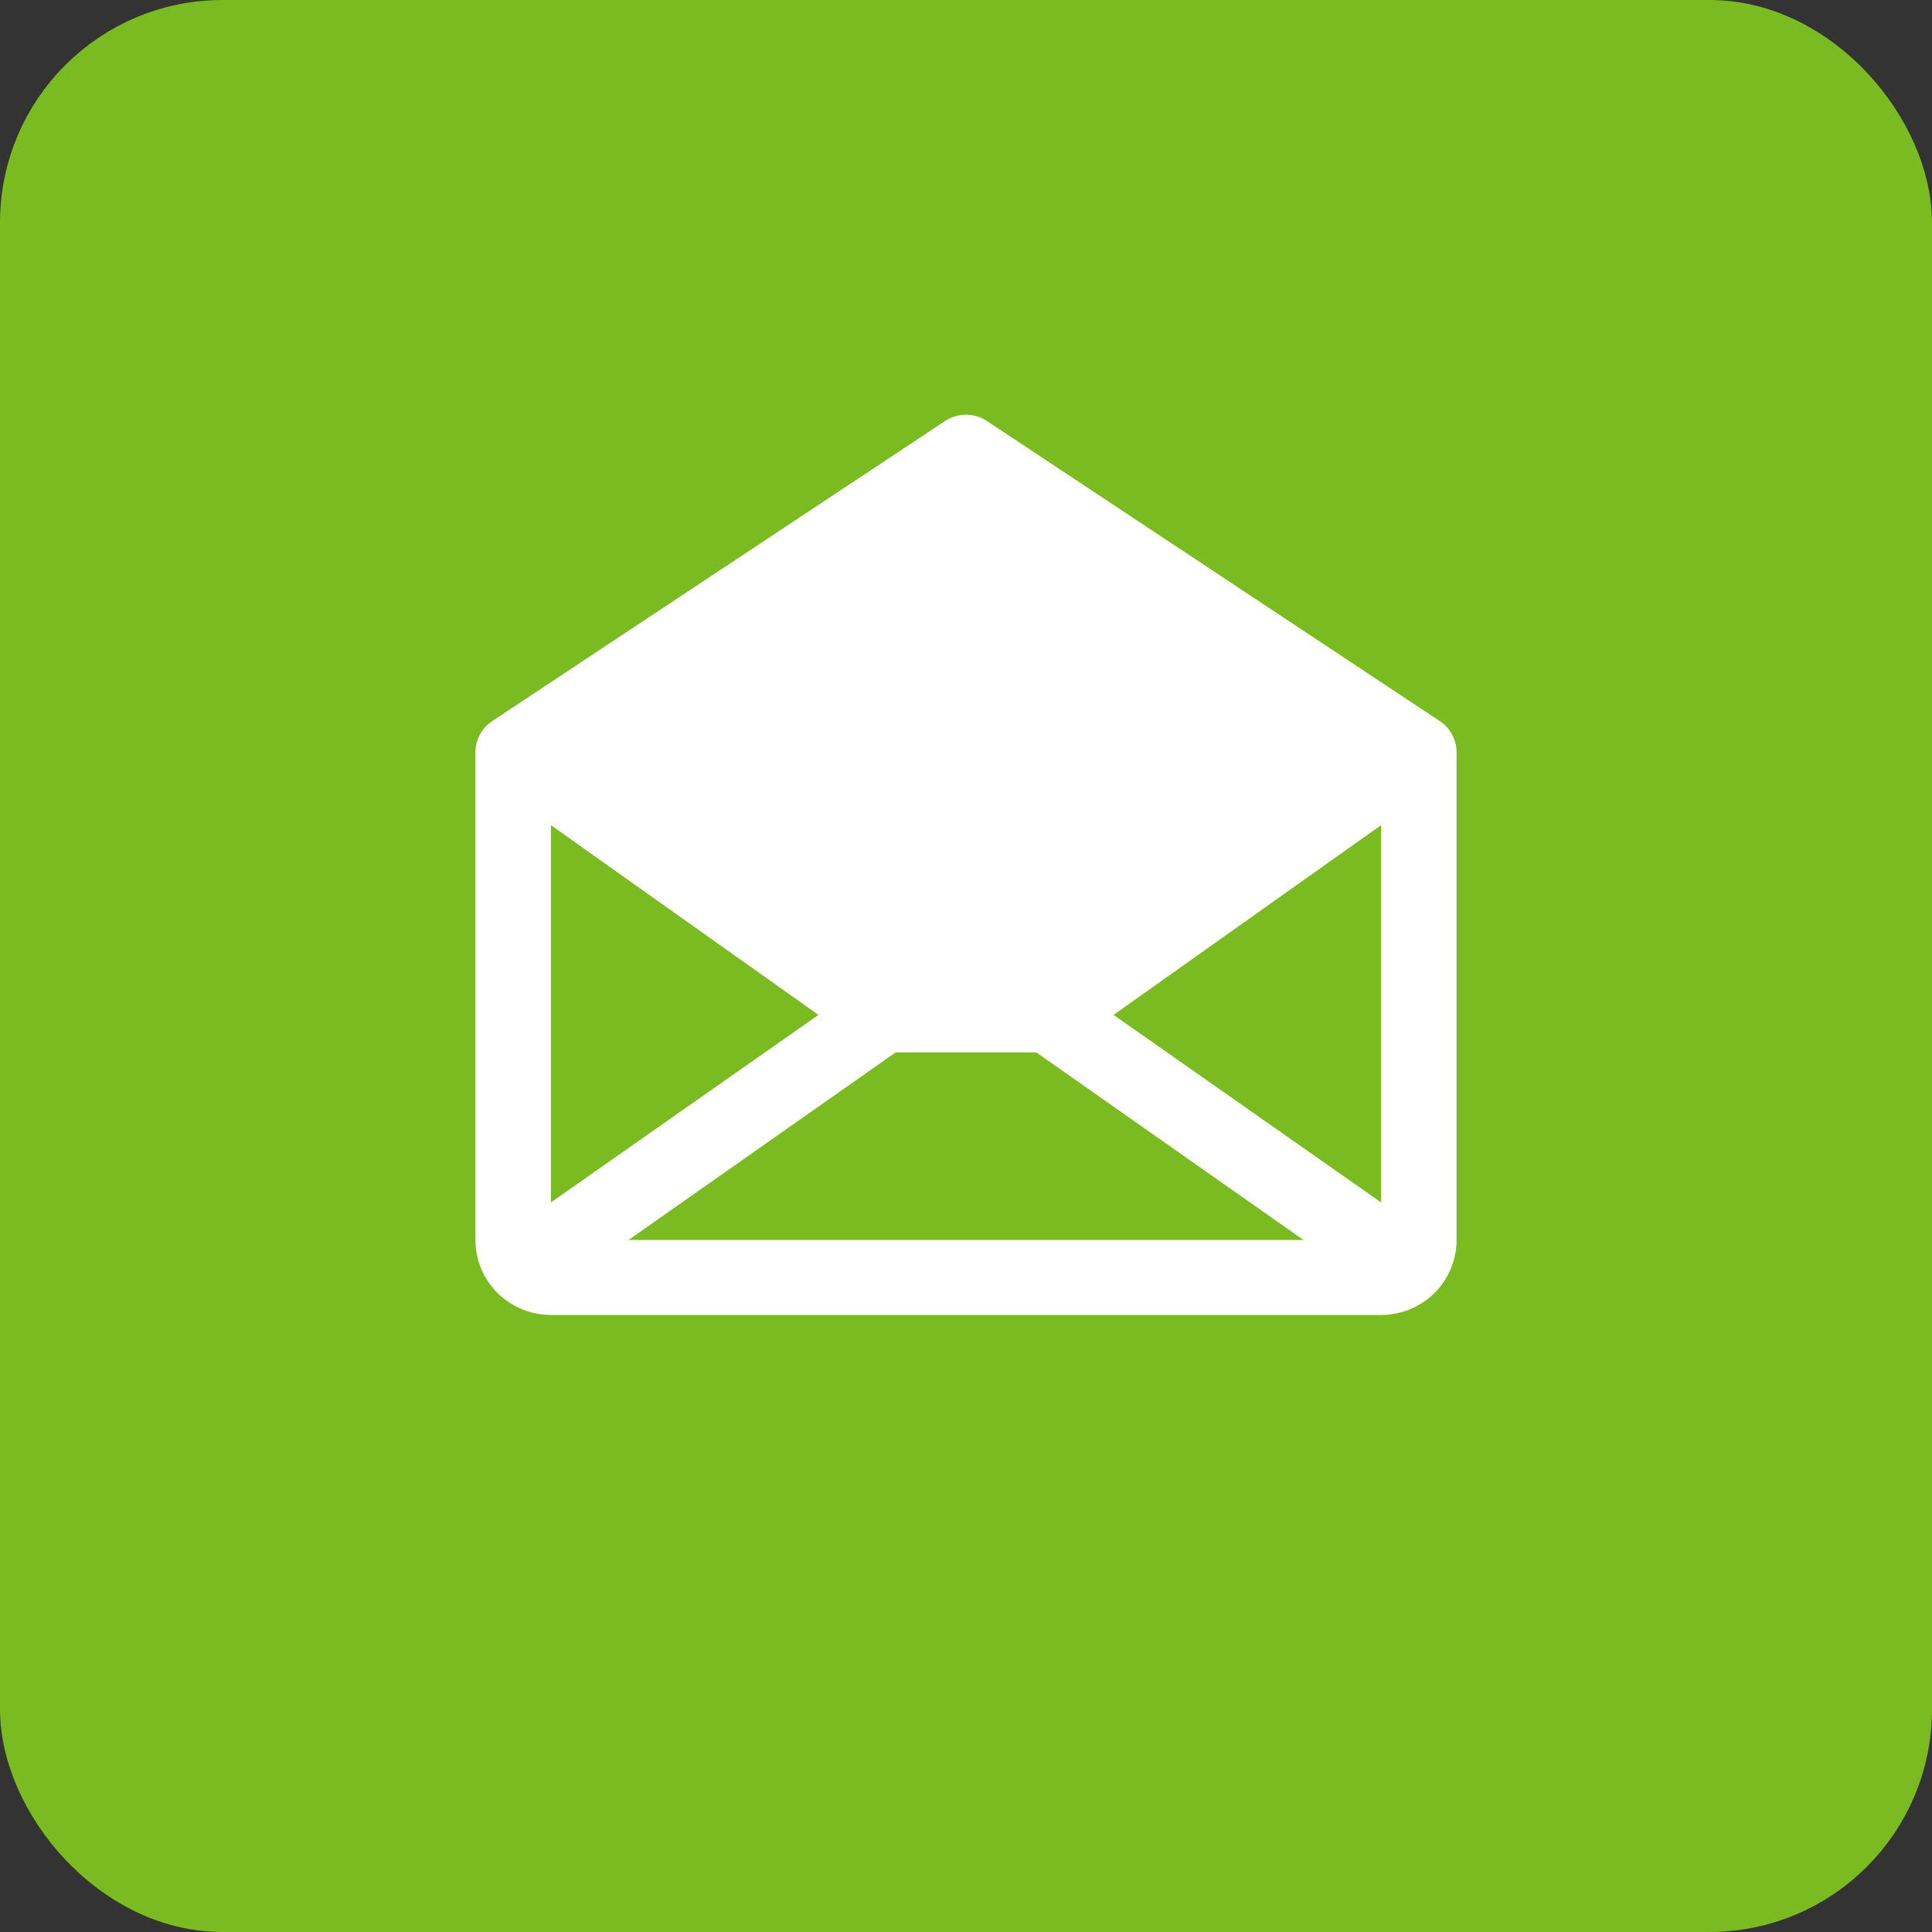
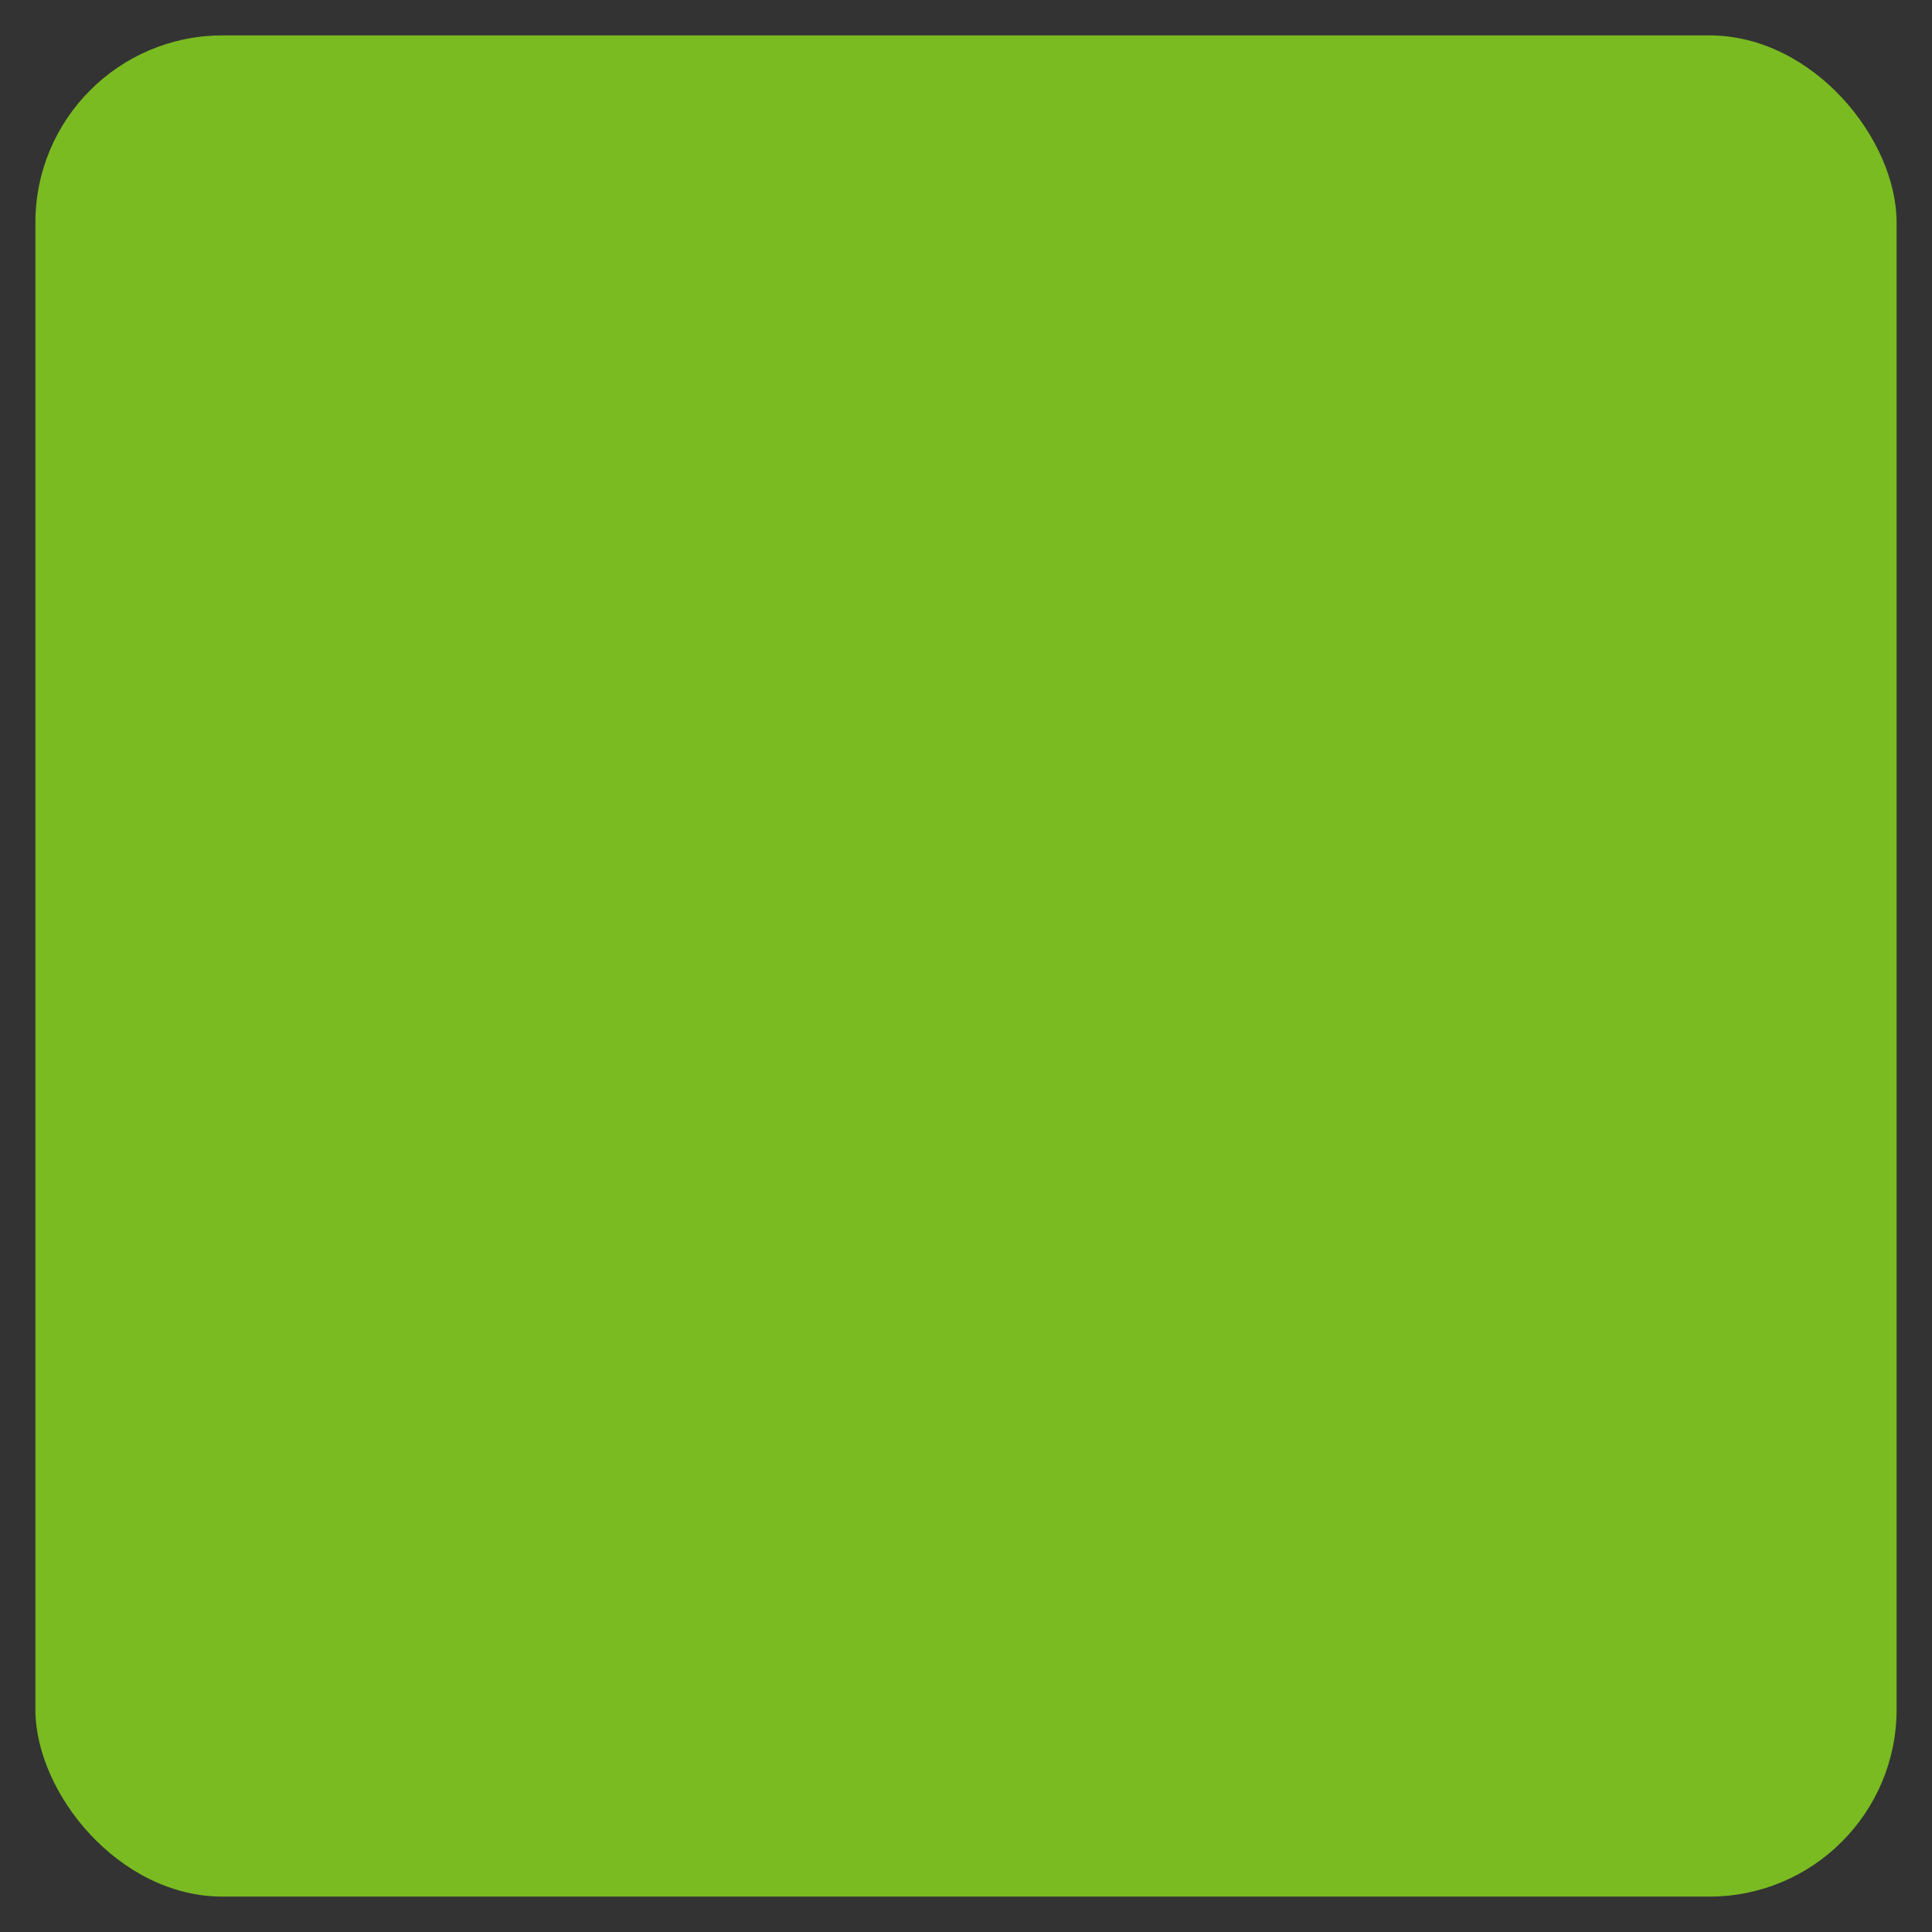
<svg xmlns="http://www.w3.org/2000/svg" width="191" height="191" viewBox="0 0 191 191" fill="none">
  <rect x="0" y="0" width="191" height="191" fill="#333333" stroke="none" />
  <rect x="3.5" y="3.5" width="184" height="184" rx="18.5" fill="#7ABB21" />
-   <rect x="3.5" y="3.5" width="184" height="184" rx="18.5" stroke="#7ABB21" stroke-width="7" />
-   <path d="M142.34 71.289L97.571 41.623C96.957 41.217 96.237 41 95.5 41C94.763 41 94.043 41.217 93.429 41.623L48.66 71.289C48.149 71.628 47.73 72.087 47.441 72.626C47.151 73.165 47 73.766 47 74.376V122.584C47 124.551 47.786 126.437 49.185 127.828C50.585 129.219 52.483 130 54.462 130H136.538C138.517 130 140.415 129.219 141.815 127.828C143.214 126.437 144 124.551 144 122.584V74.376C144 73.766 143.849 73.165 143.559 72.626C143.27 72.087 142.851 71.628 142.34 71.289ZM80.913 100.334L54.462 118.875V81.575L80.913 100.334ZM88.547 104.042H102.453L128.862 122.584H62.138L88.547 104.042ZM110.087 100.334L136.538 81.575V118.875L110.087 100.334Z" fill="white" />
</svg>